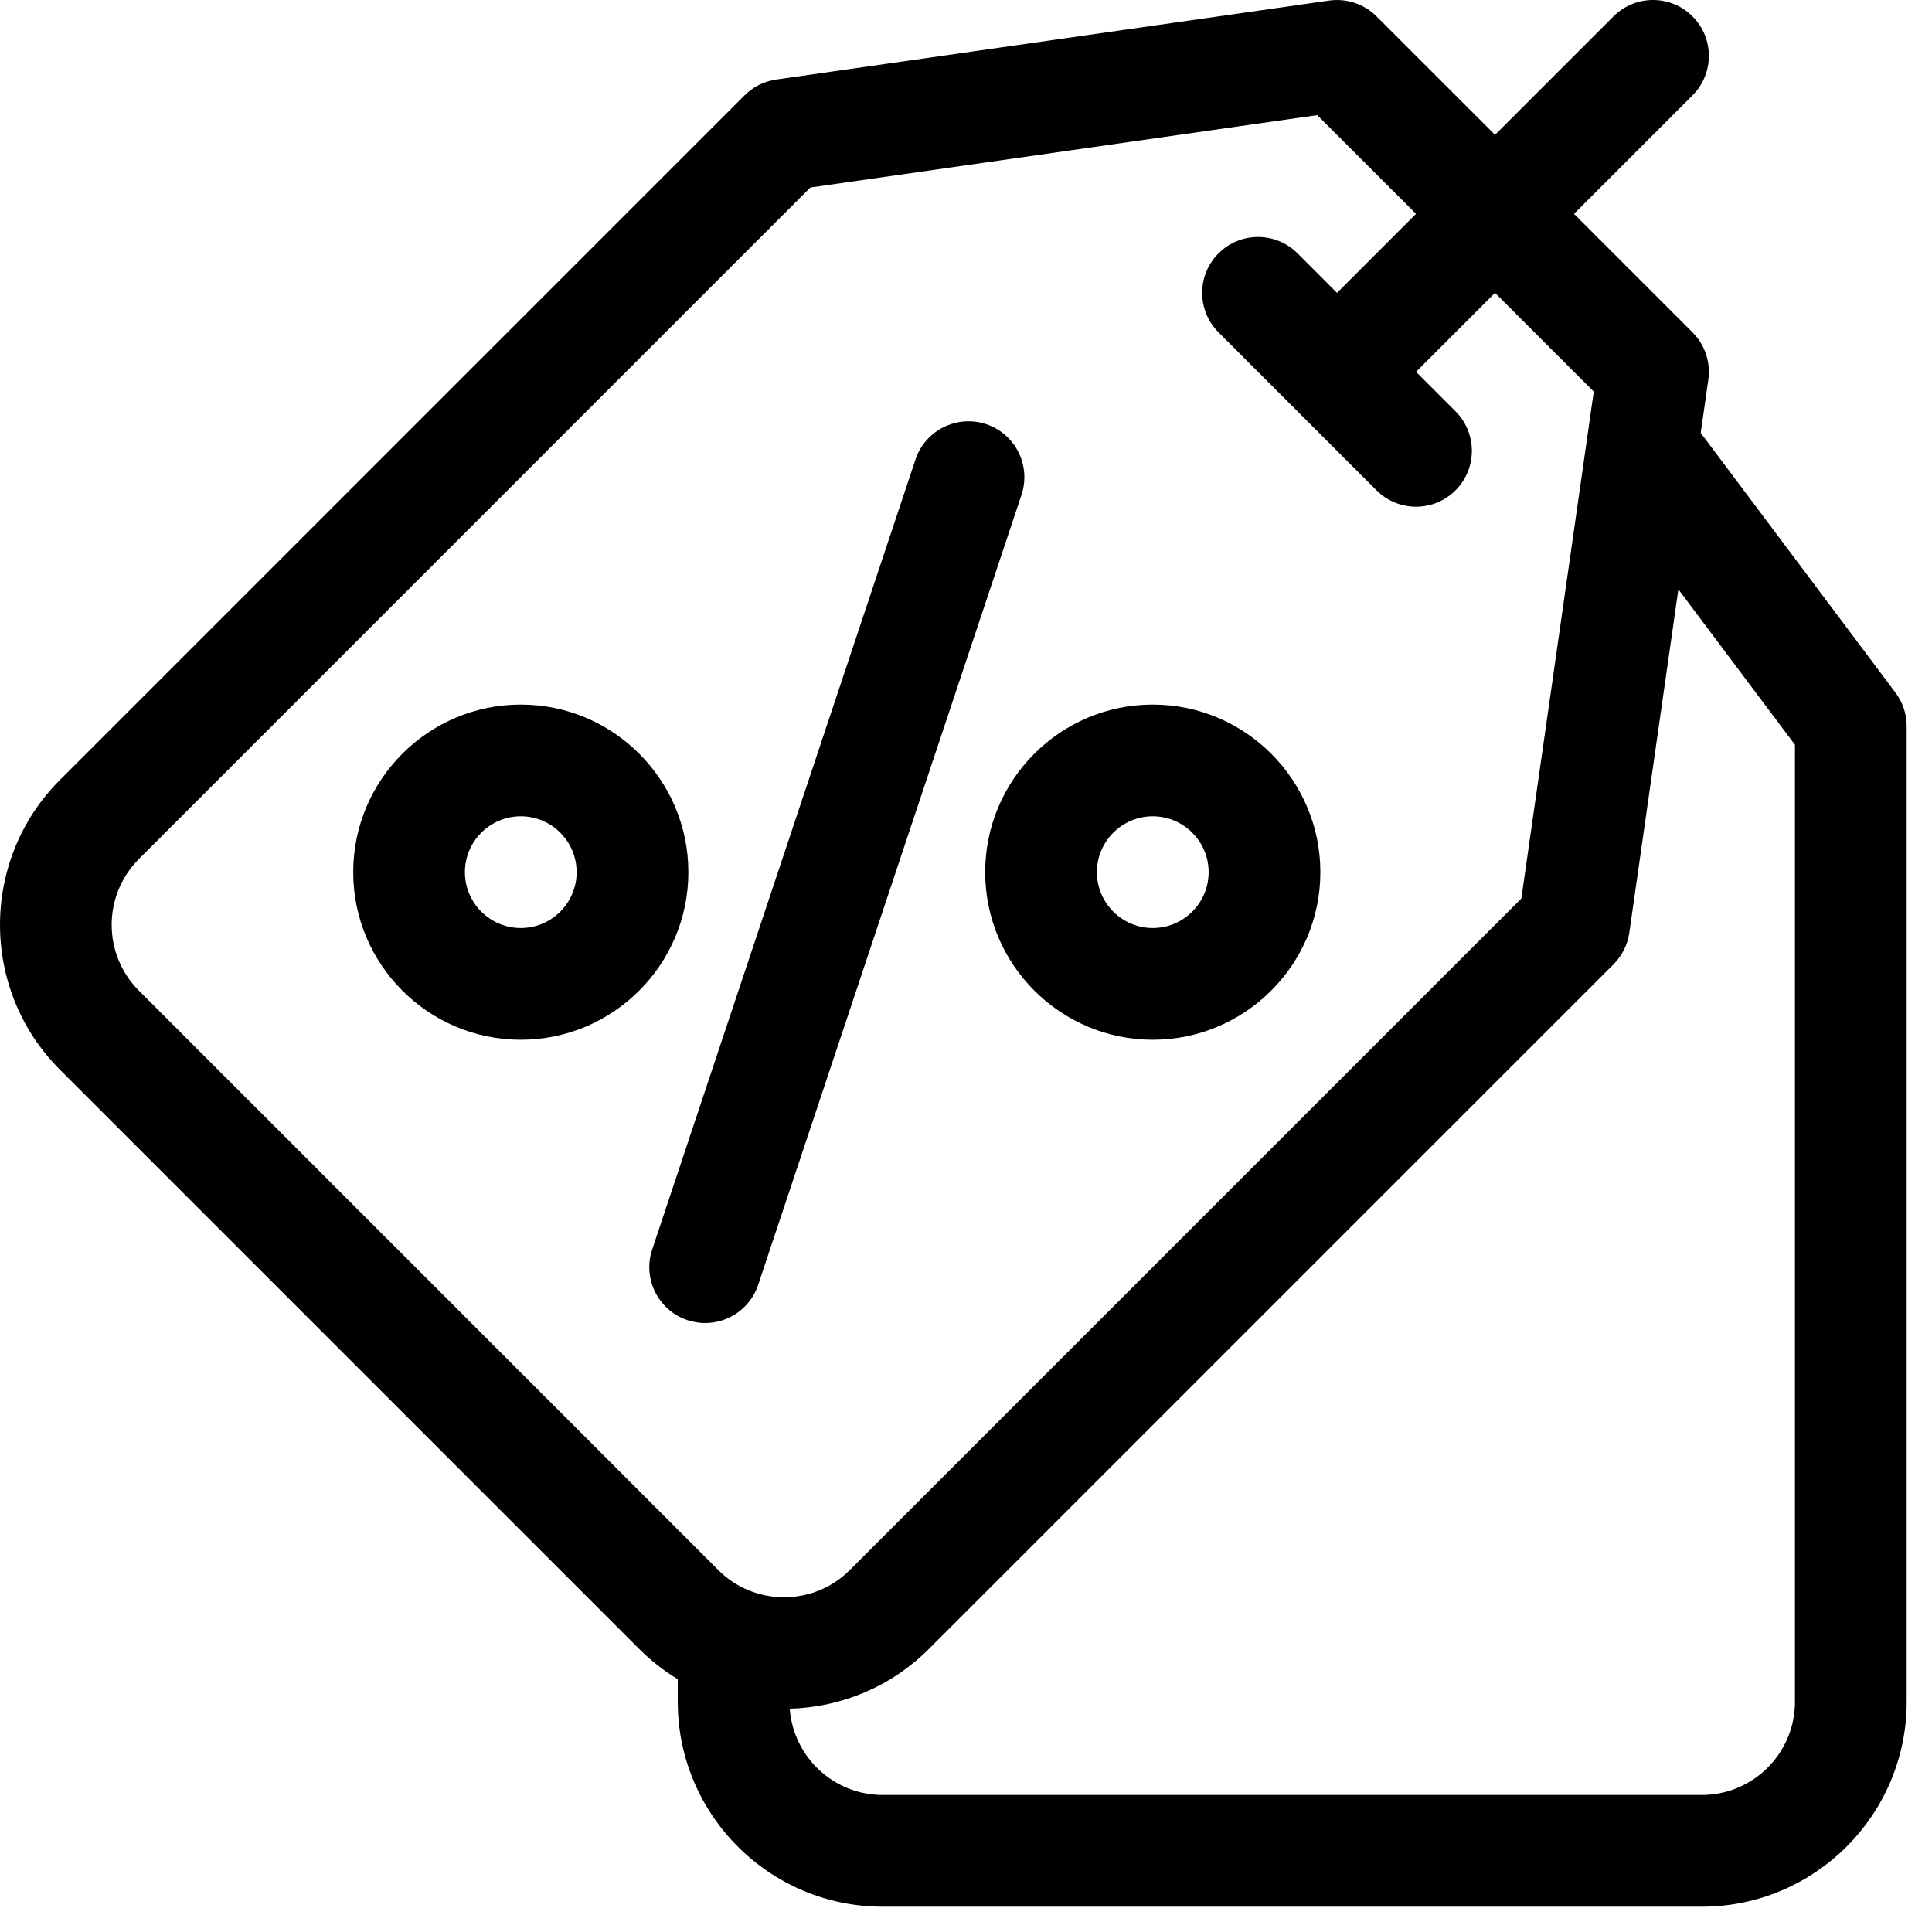
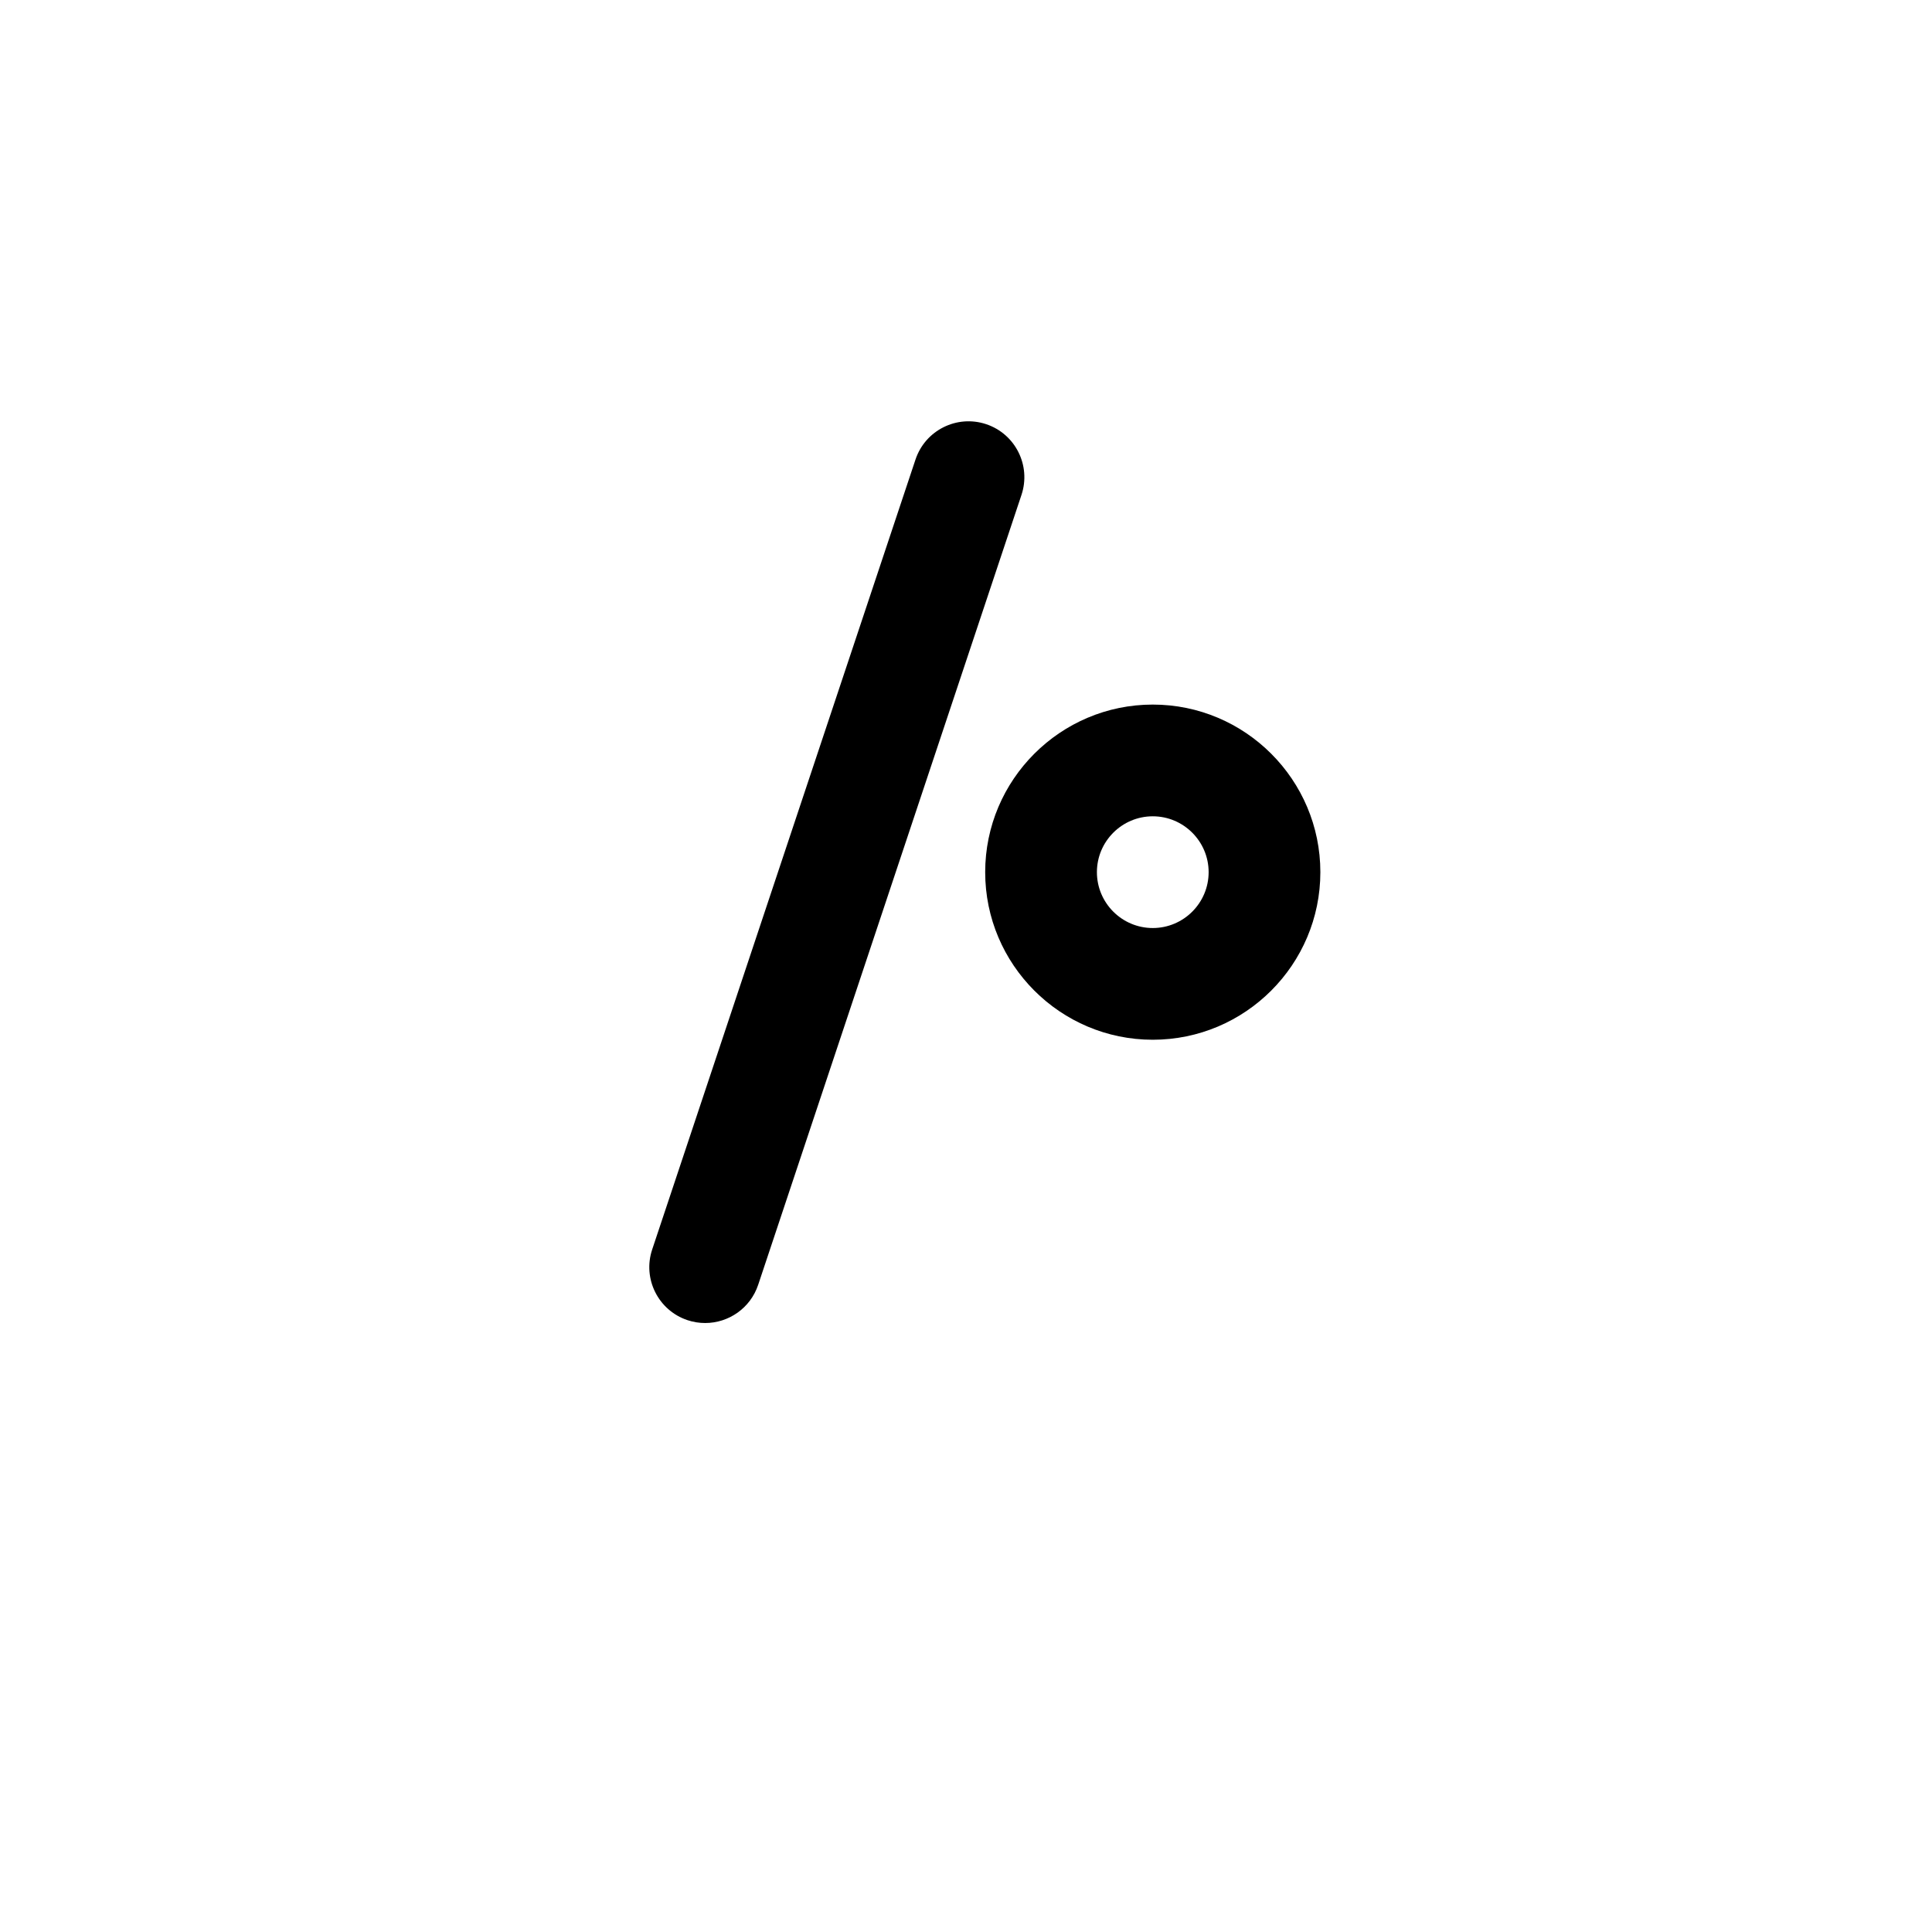
<svg xmlns="http://www.w3.org/2000/svg" width="58" height="58" viewBox="0 0 58 58" fill="none">
  <path d="M22.761 38.571L30.666 14.856C30.958 13.977 30.484 13.027 29.605 12.734C28.727 12.442 27.777 12.916 27.484 13.795L19.579 37.511C19.286 38.389 19.761 39.339 20.639 39.632C20.815 39.691 20.994 39.718 21.17 39.718C21.872 39.718 22.526 39.274 22.761 38.571Z" fill="black" />
  <path d="M34.607 31.214C37.381 31.214 39.638 28.957 39.638 26.183C39.638 23.409 37.381 21.152 34.607 21.152C31.833 21.152 29.576 23.409 29.576 26.183C29.576 28.957 31.833 31.214 34.607 31.214ZM34.607 24.506C35.532 24.506 36.284 25.259 36.284 26.183C36.284 27.108 35.532 27.86 34.607 27.86C33.682 27.86 32.93 27.108 32.93 26.183C32.93 25.259 33.682 24.506 34.607 24.506Z" fill="black" />
-   <path d="M15.634 21.152C12.86 21.152 10.604 23.409 10.604 26.183C10.604 28.957 12.86 31.214 15.634 31.214C18.408 31.214 20.665 28.957 20.665 26.183C20.665 23.409 18.409 21.152 15.634 21.152ZM15.634 27.86C14.71 27.86 13.957 27.108 13.957 26.183C13.957 25.259 14.71 24.506 15.634 24.506C16.559 24.506 17.311 25.259 17.311 26.183C17.311 27.108 16.559 27.86 15.634 27.86Z" fill="black" />
-   <path d="M56.904 20.794L51.057 12.997L51.285 11.4C51.359 10.878 51.184 10.351 50.81 9.977L47.253 6.42L50.81 2.863C51.465 2.208 51.465 1.146 50.81 0.491C50.156 -0.164 49.094 -0.164 48.439 0.491L44.882 4.048L41.324 0.491C40.951 0.118 40.424 -0.057 39.901 0.017L23.3 2.388C22.941 2.44 22.608 2.606 22.352 2.863L1.798 23.416C-0.599 25.814 -0.599 29.715 1.798 32.112L19.189 49.503C19.545 49.859 19.935 50.161 20.347 50.411V51.091C20.347 54.481 23.105 57.24 26.496 57.24H51.091C54.481 57.24 57.24 54.481 57.24 51.091V21.8C57.24 21.438 57.122 21.084 56.904 20.794ZM4.17 29.74C3.08 28.651 3.08 26.878 4.17 25.788L24.328 5.629L39.545 3.456L42.51 6.42L40.138 8.792L38.953 7.606C38.298 6.951 37.236 6.951 36.581 7.606C35.926 8.261 35.926 9.322 36.581 9.977L41.324 14.72C41.652 15.048 42.081 15.212 42.51 15.212C42.939 15.212 43.368 15.048 43.696 14.72C44.35 14.066 44.35 13.004 43.696 12.349L42.51 11.163L44.881 8.792L47.846 11.756L45.672 26.974L25.514 47.132C24.986 47.66 24.284 47.95 23.537 47.95C22.791 47.95 22.089 47.66 21.561 47.132L4.17 29.74ZM53.886 51.091C53.886 52.632 52.632 53.886 51.091 53.886H26.496C25.024 53.886 23.815 52.742 23.709 51.297C25.226 51.255 26.73 50.658 27.885 49.503L48.439 28.95C48.695 28.693 48.862 28.36 48.913 28.001L50.386 17.692L53.886 22.359V51.091Z" fill="black" />
</svg>